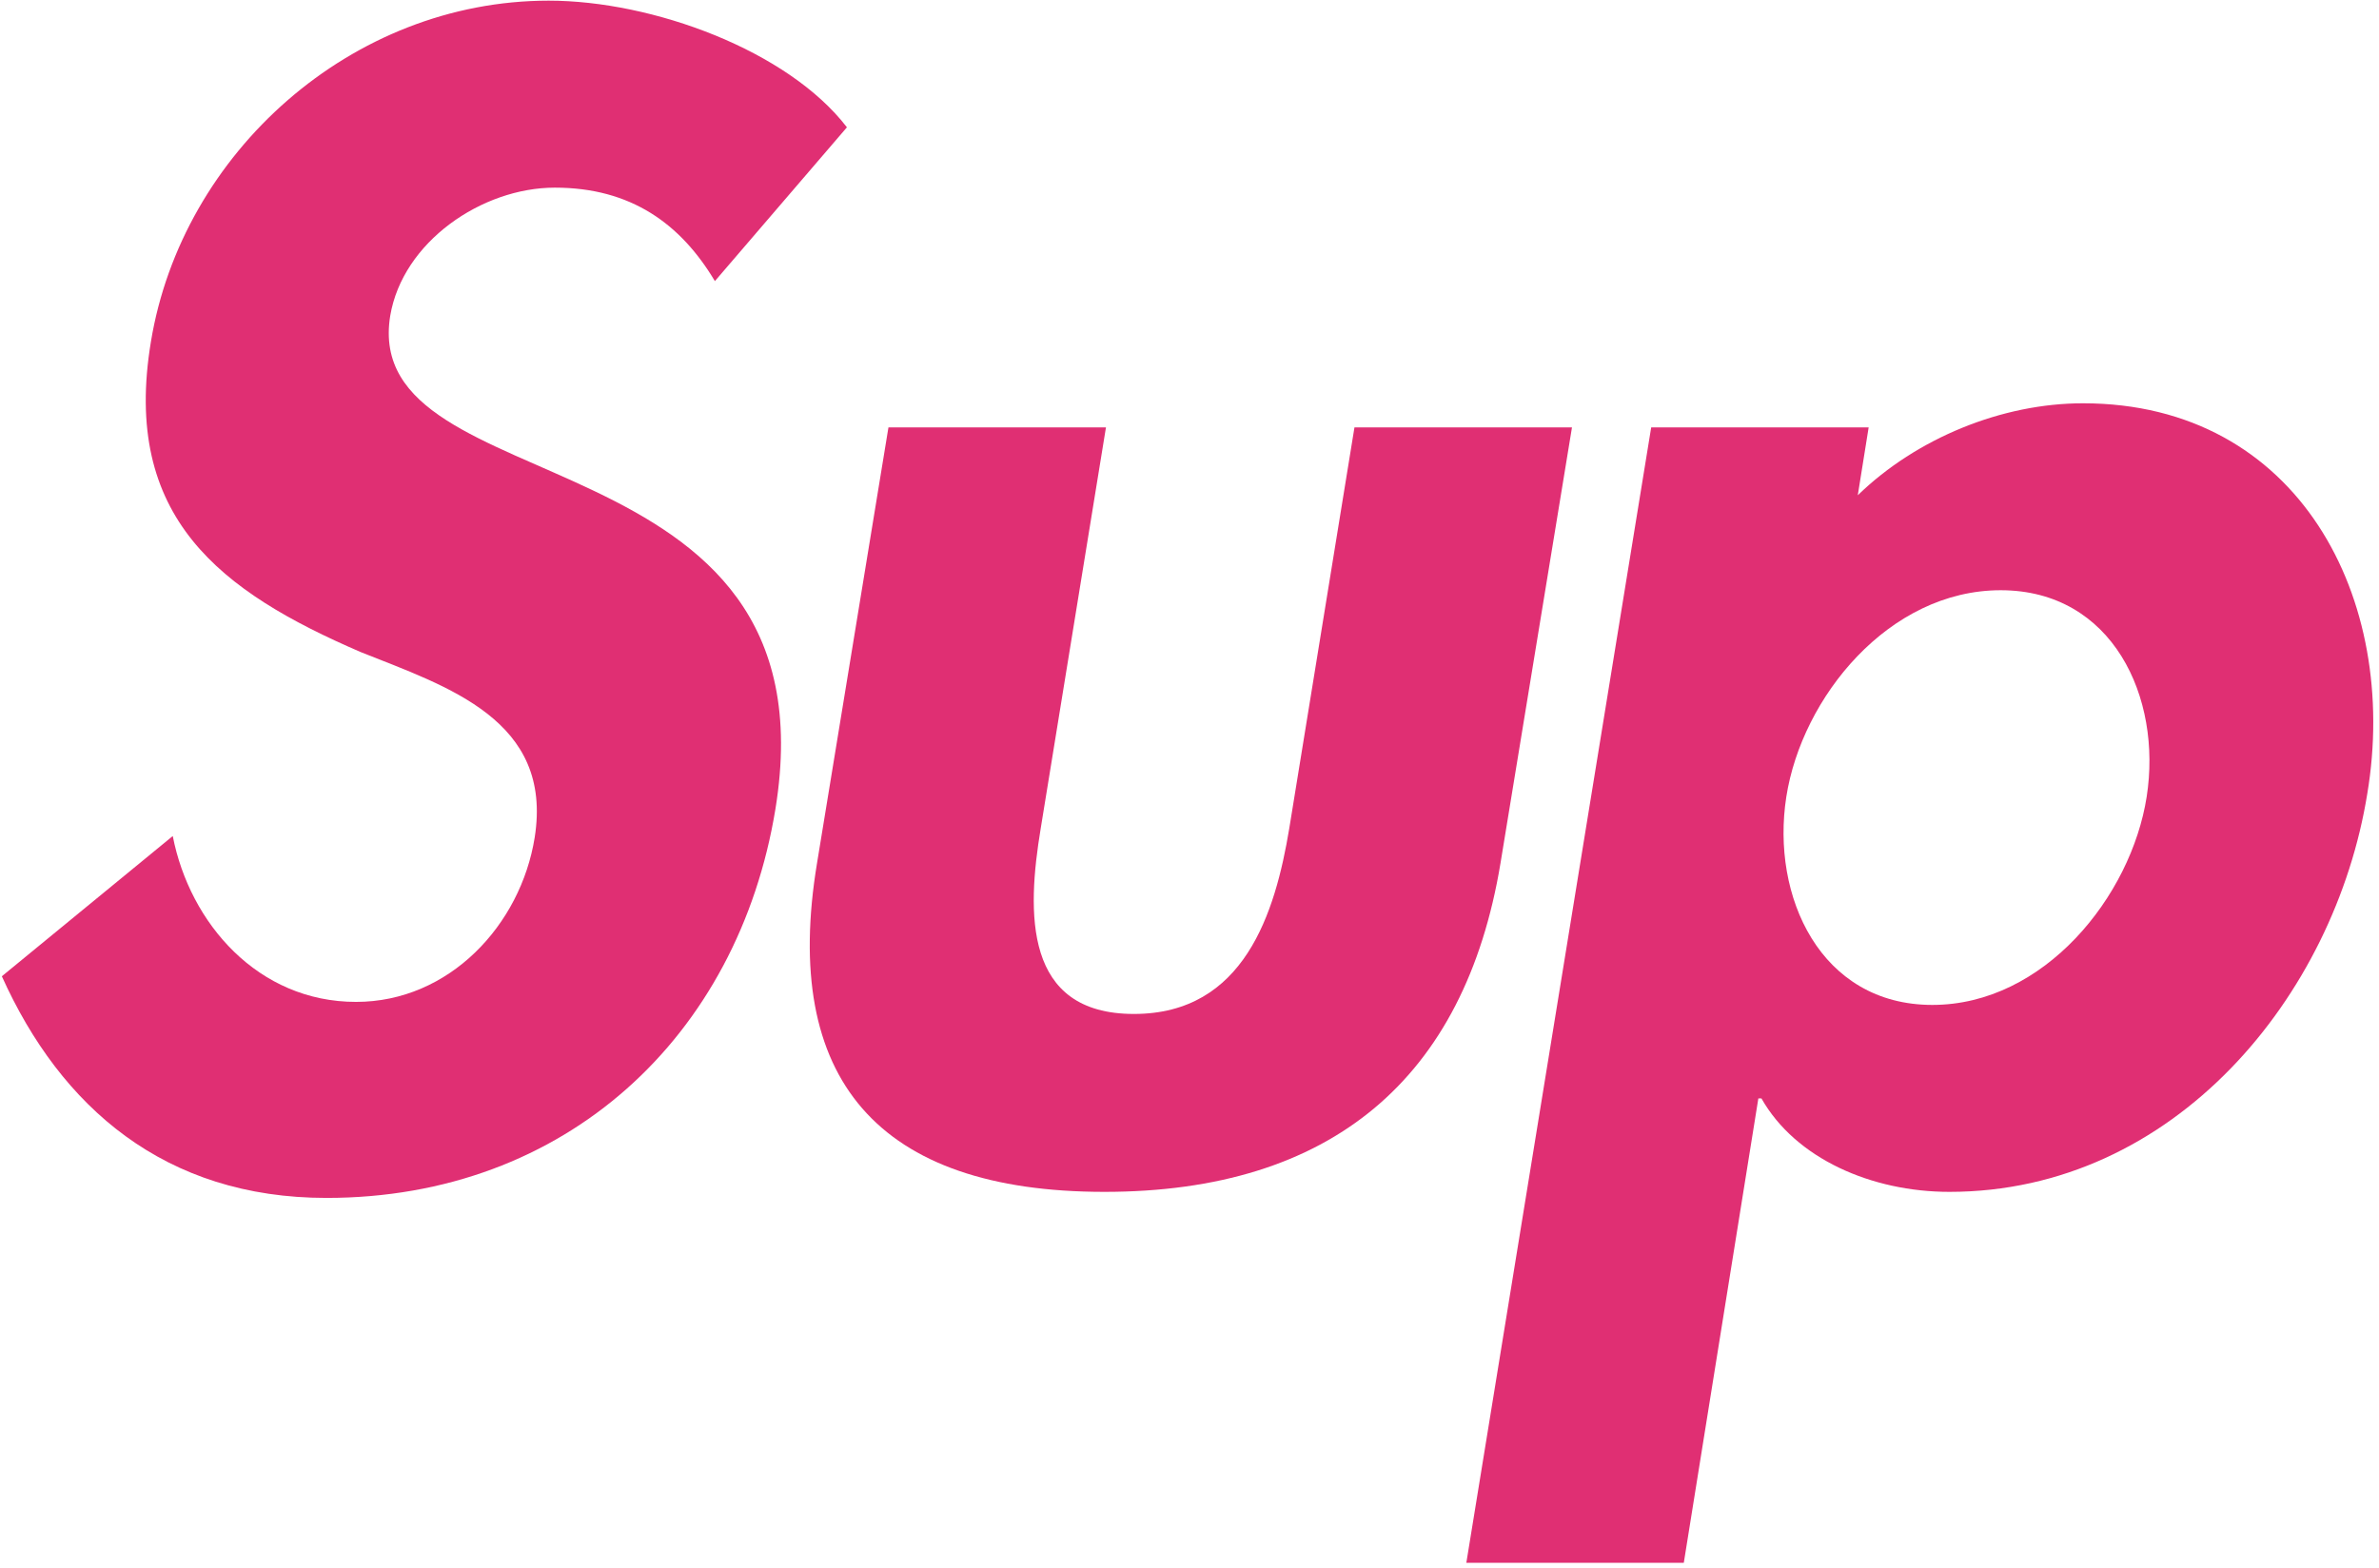
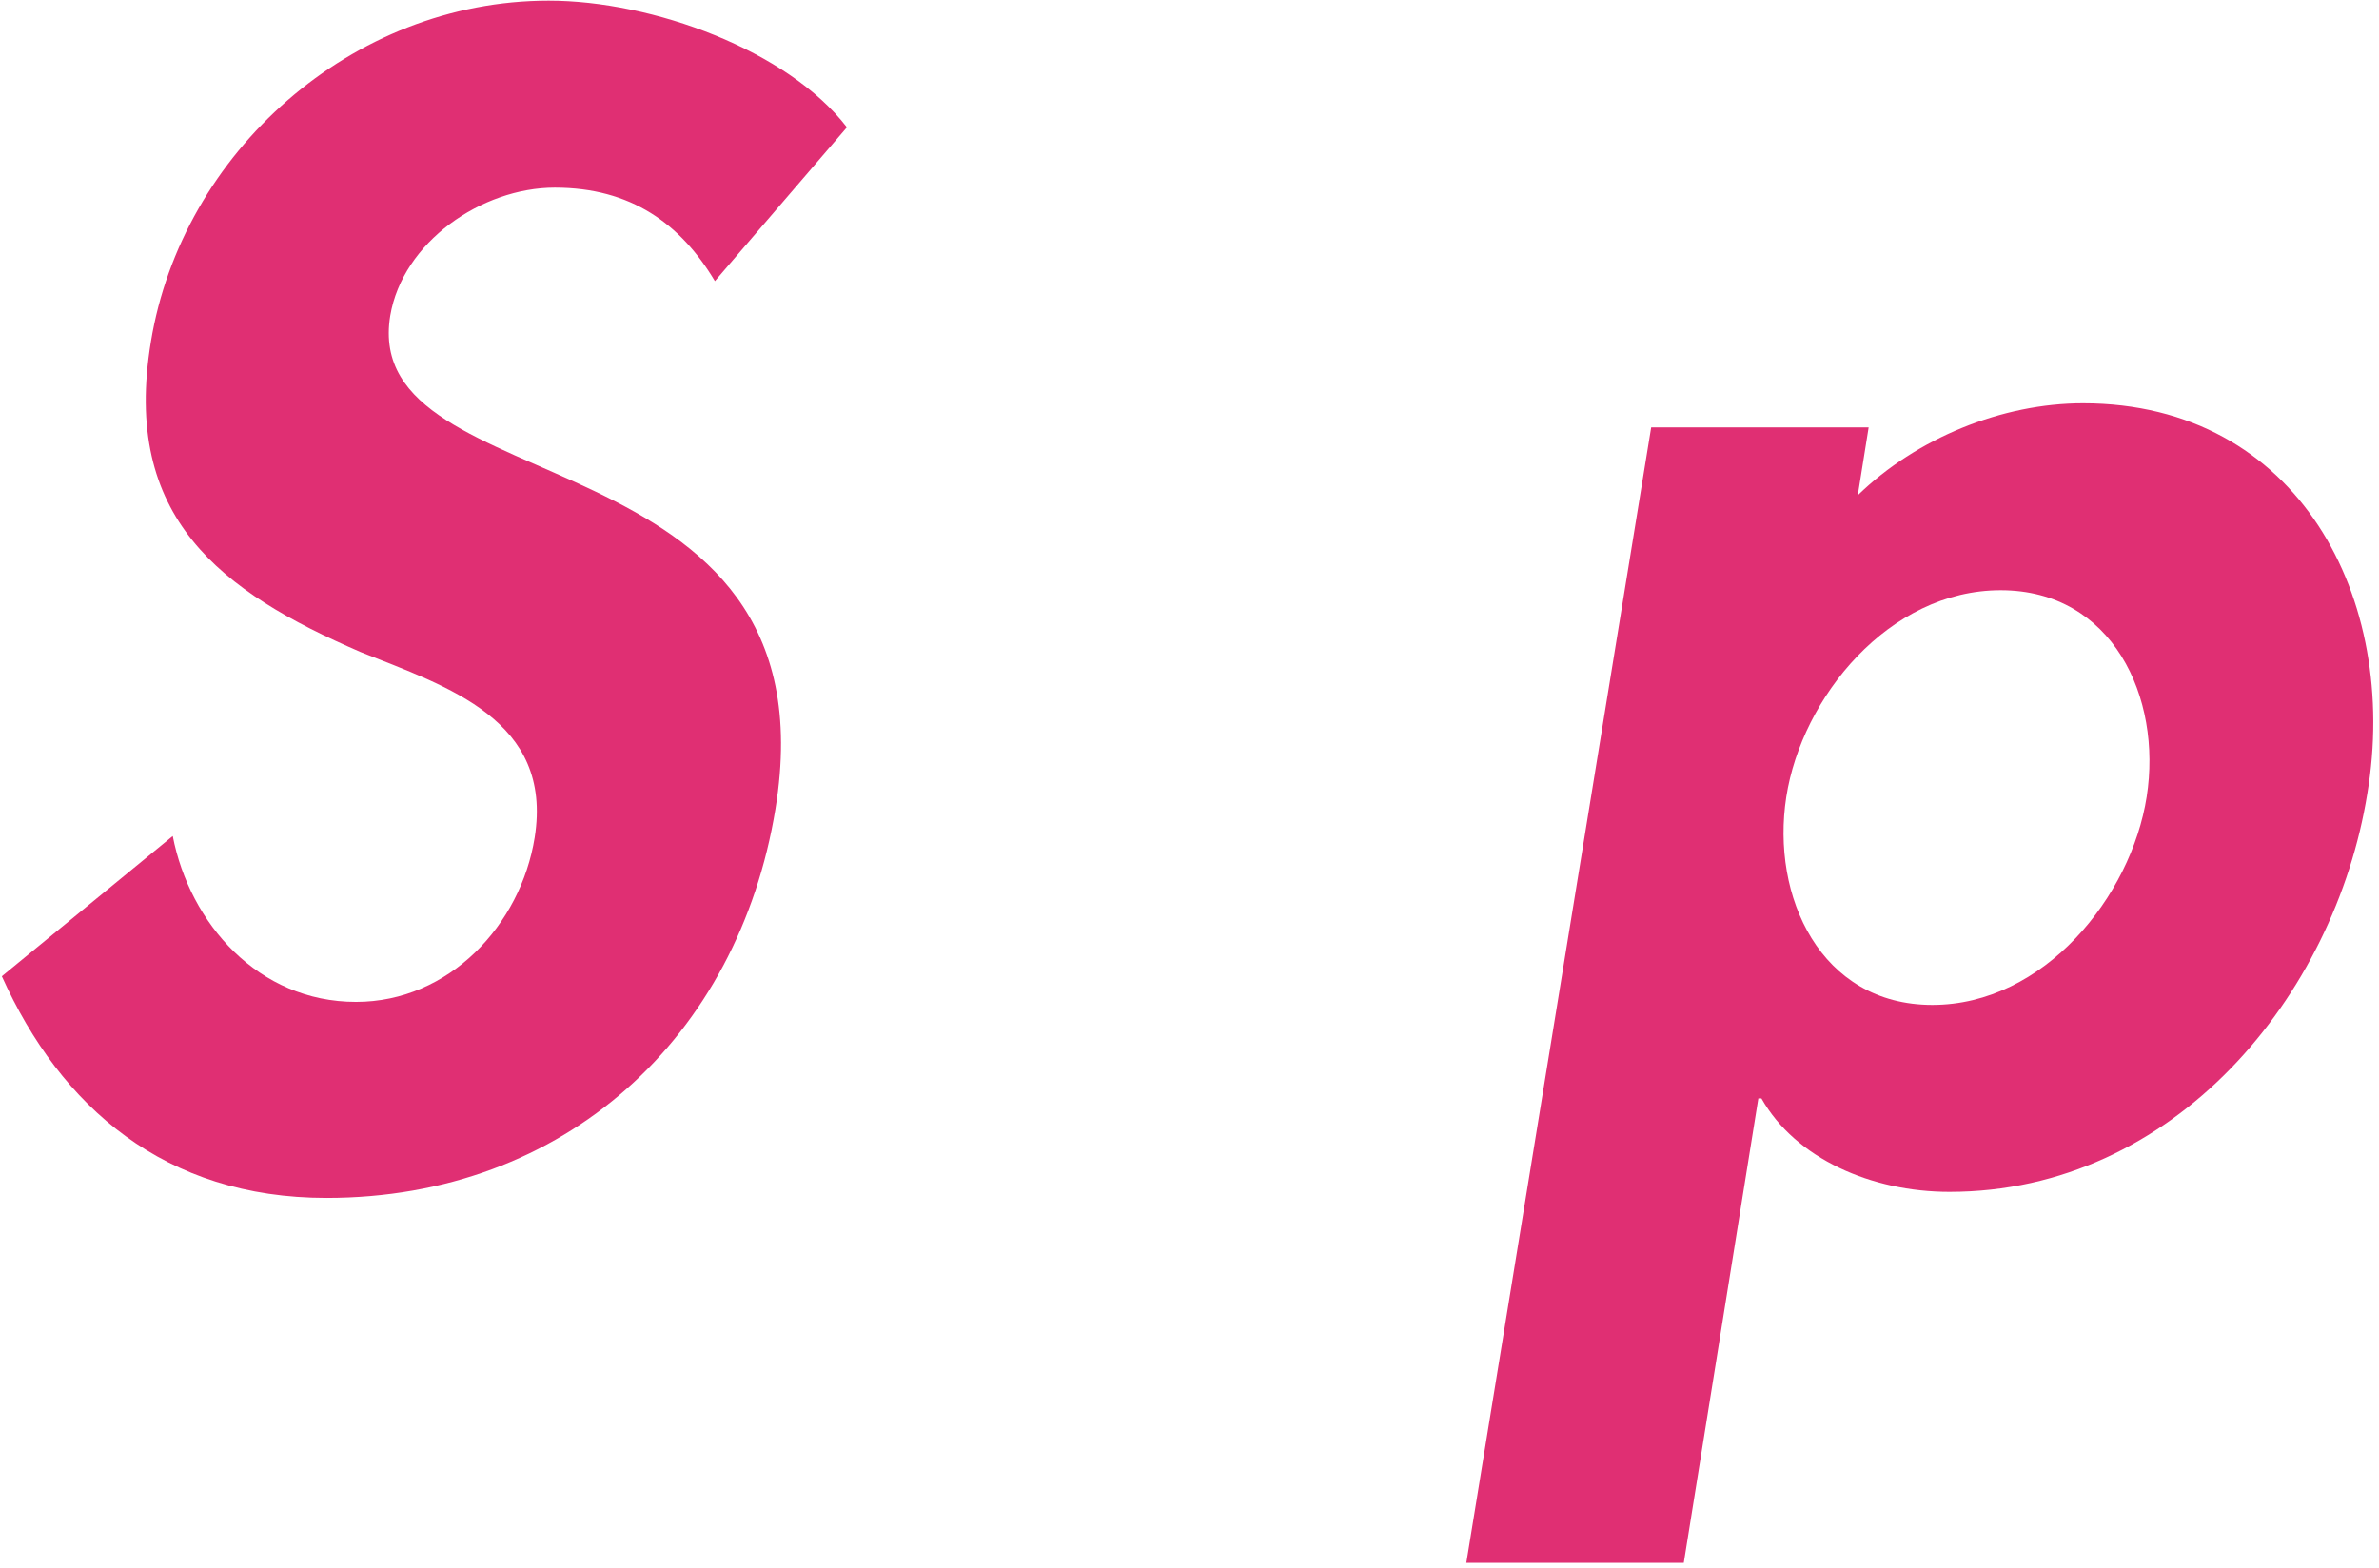
<svg xmlns="http://www.w3.org/2000/svg" width="44" height="29" viewBox="0 0 44 29" fill="none">
-   <path d="M13.222 5.2C12.59 4.141 11.67 3.471 10.262 3.471C8.912 3.471 7.447 4.475 7.217 5.842C6.643 9.384 15.491 7.906 14.342 14.963C13.653 19.174 10.463 22.159 6.039 22.159C3.051 22.159 1.126 20.485 0.034 18.059L3.195 15.465C3.511 17.083 4.775 18.533 6.585 18.533C8.309 18.533 9.63 17.111 9.889 15.493C10.234 13.317 8.28 12.704 6.671 12.062C4.085 10.946 2.247 9.58 2.792 6.316C3.367 2.829 6.499 0.012 10.148 0.012C12.072 0.012 14.572 0.933 15.664 2.355L13.222 5.2Z" fill="#E02F73" />
-   <path d="M20.455 7.906L19.248 15.325C18.989 16.887 18.932 18.756 20.972 18.756C23.012 18.756 23.586 16.887 23.845 15.325L25.051 7.906H29.074L27.752 15.967C27.091 19.956 24.62 22.047 20.426 22.047C16.231 22.047 14.45 19.956 15.111 15.967L16.432 7.906H20.455Z" fill="#E02F73" />
+   <path d="M13.222 5.2C12.59 4.141 11.67 3.471 10.262 3.471C8.912 3.471 7.447 4.475 7.217 5.842C6.643 9.384 15.491 7.906 14.342 14.963C13.653 19.174 10.463 22.159 6.039 22.159C3.051 22.159 1.126 20.485 0.034 18.059L3.195 15.465C3.511 17.083 4.775 18.533 6.585 18.533C8.309 18.533 9.63 17.111 9.889 15.493C10.234 13.317 8.28 12.704 6.671 12.062C4.085 10.946 2.247 9.58 2.792 6.316C3.367 2.829 6.499 0.012 10.148 0.012C12.072 0.012 14.572 0.933 15.664 2.355Z" fill="#E02F73" />
  <path fill-rule="evenodd" clip-rule="evenodd" d="M38.526 7.46C37.032 7.46 35.452 8.101 34.36 9.161L34.561 7.906H30.539L27.12 28.909H31.142L32.521 20.318H32.578C33.21 21.434 34.618 22.047 36.055 22.047C40.221 22.047 43.18 18.421 43.783 14.684C44.386 11.086 42.519 7.46 38.526 7.46ZM37.003 10.918C39.071 10.918 39.991 12.899 39.703 14.74C39.416 16.581 37.807 18.589 35.739 18.589C33.67 18.589 32.751 16.581 33.038 14.74C33.325 12.899 34.934 10.918 37.003 10.918Z" fill="#E02F73" />
</svg>